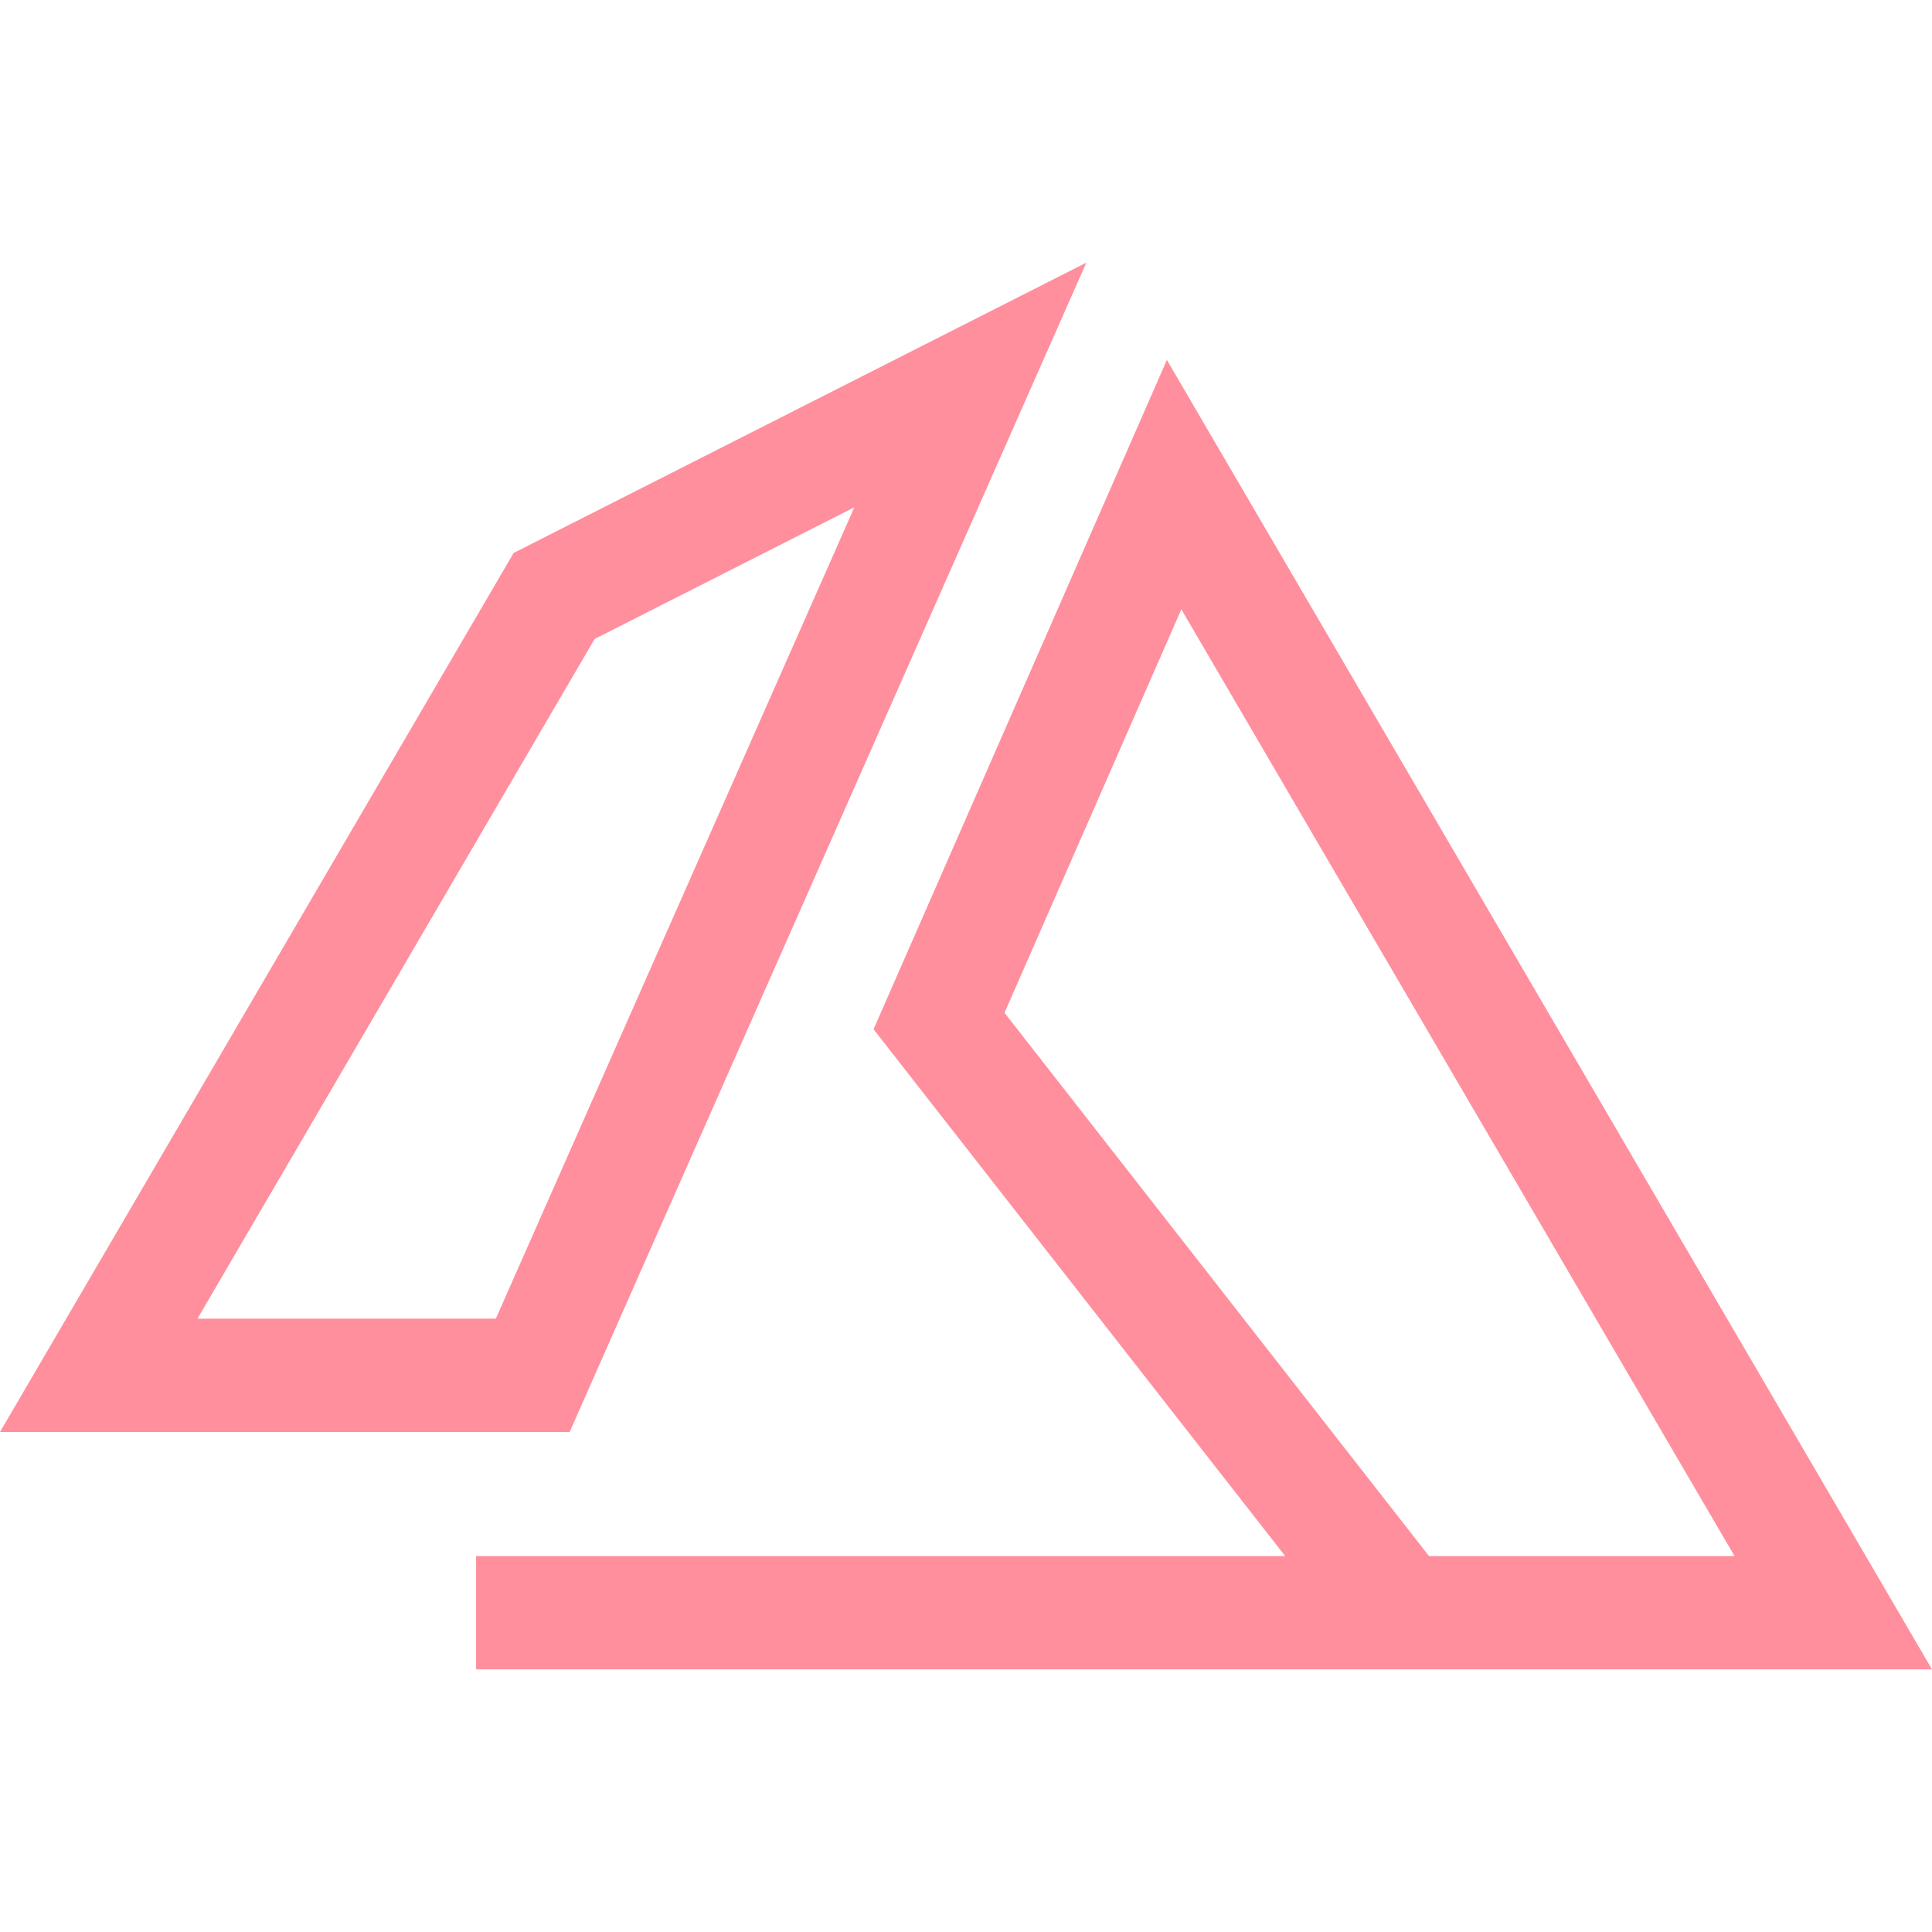
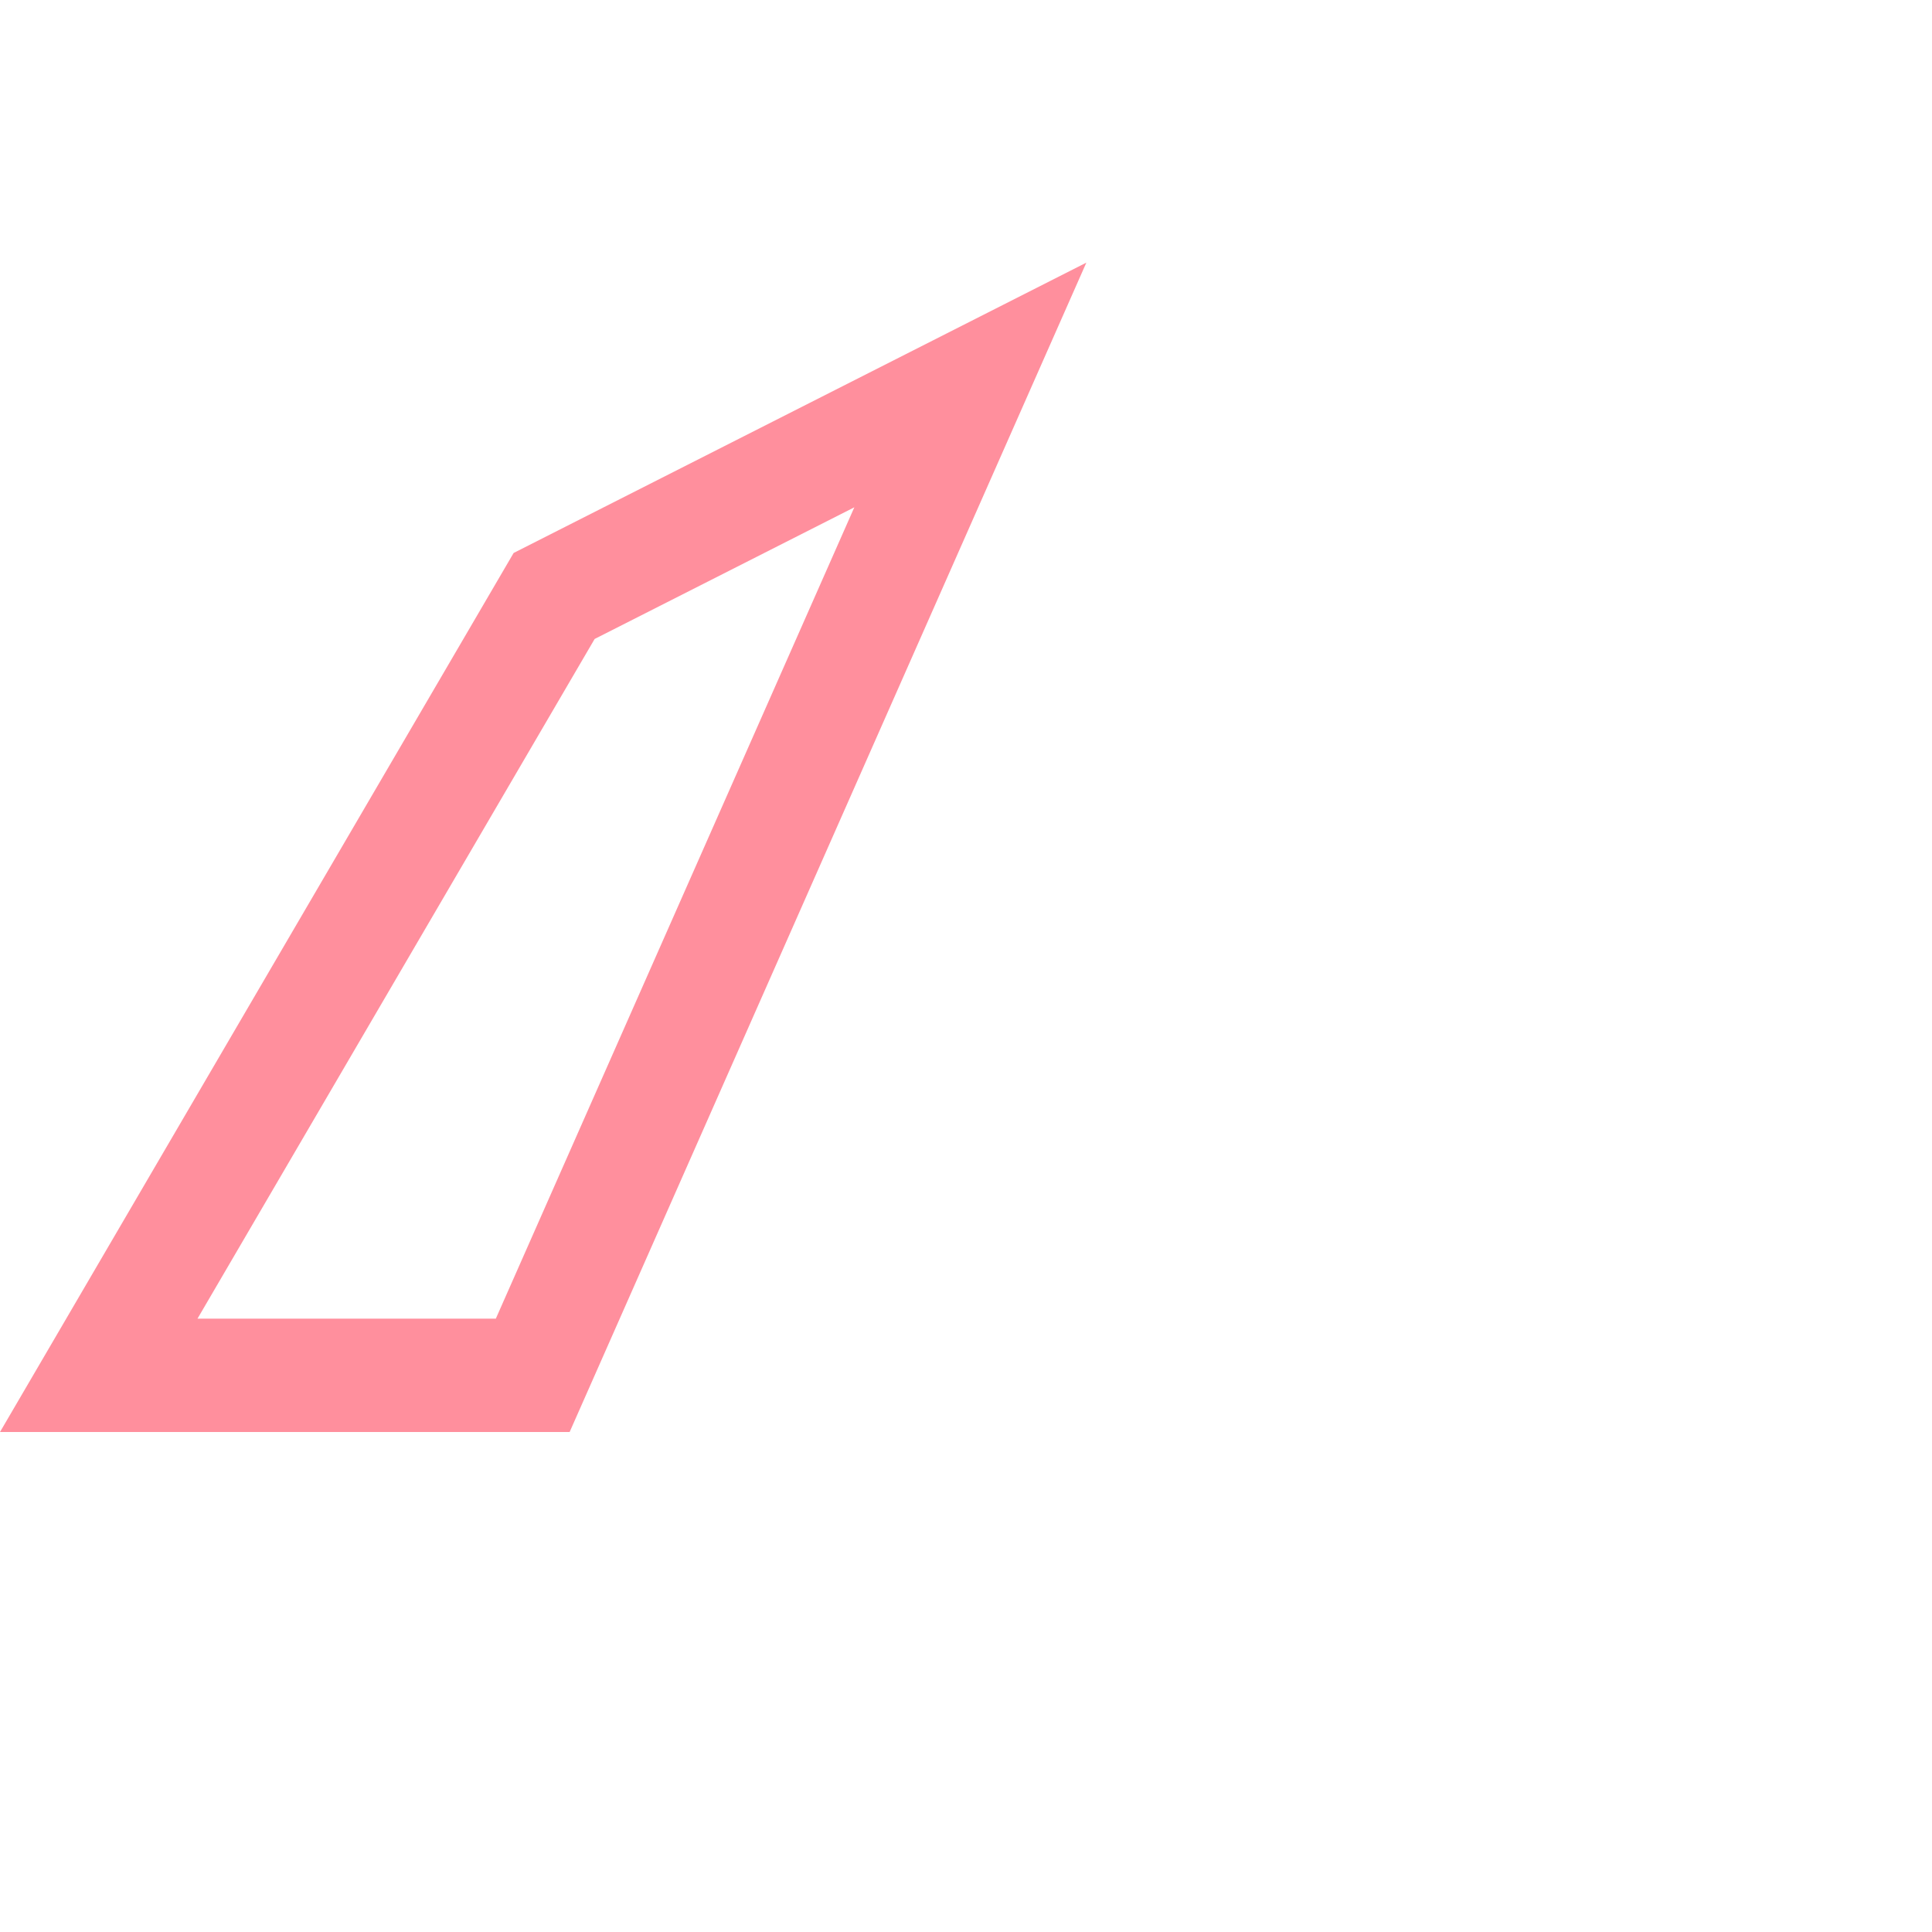
<svg xmlns="http://www.w3.org/2000/svg" version="1.1" width="512" height="512" x="0" y="0" viewBox="0 0 512 512" style="enable-background:new 0 0 512 512" xml:space="preserve" class="">
  <g>
-     <path d="M136.118 146.542 0 379.496h150.962L287.895 69.599l-151.777 76.943zm-4.721 202.92H52.334l105.253-180.131 68.821-34.889-95.011 215.02z" fill="#ff8f9d" data-original="#000000" />
-     <path d="m309.236 95.39-77.733 177.378 109.079 139.6H126.163v30.034H512L309.236 95.39zm-43.029 173.013 46.86-106.927 146.6 250.893h-80.971L266.207 268.403z" fill="#ff8f9d" data-original="#000000" />
+     <path d="M136.118 146.542 0 379.496h150.962L287.895 69.599zm-4.721 202.92H52.334l105.253-180.131 68.821-34.889-95.011 215.02z" fill="#ff8f9d" data-original="#000000" />
  </g>
</svg>